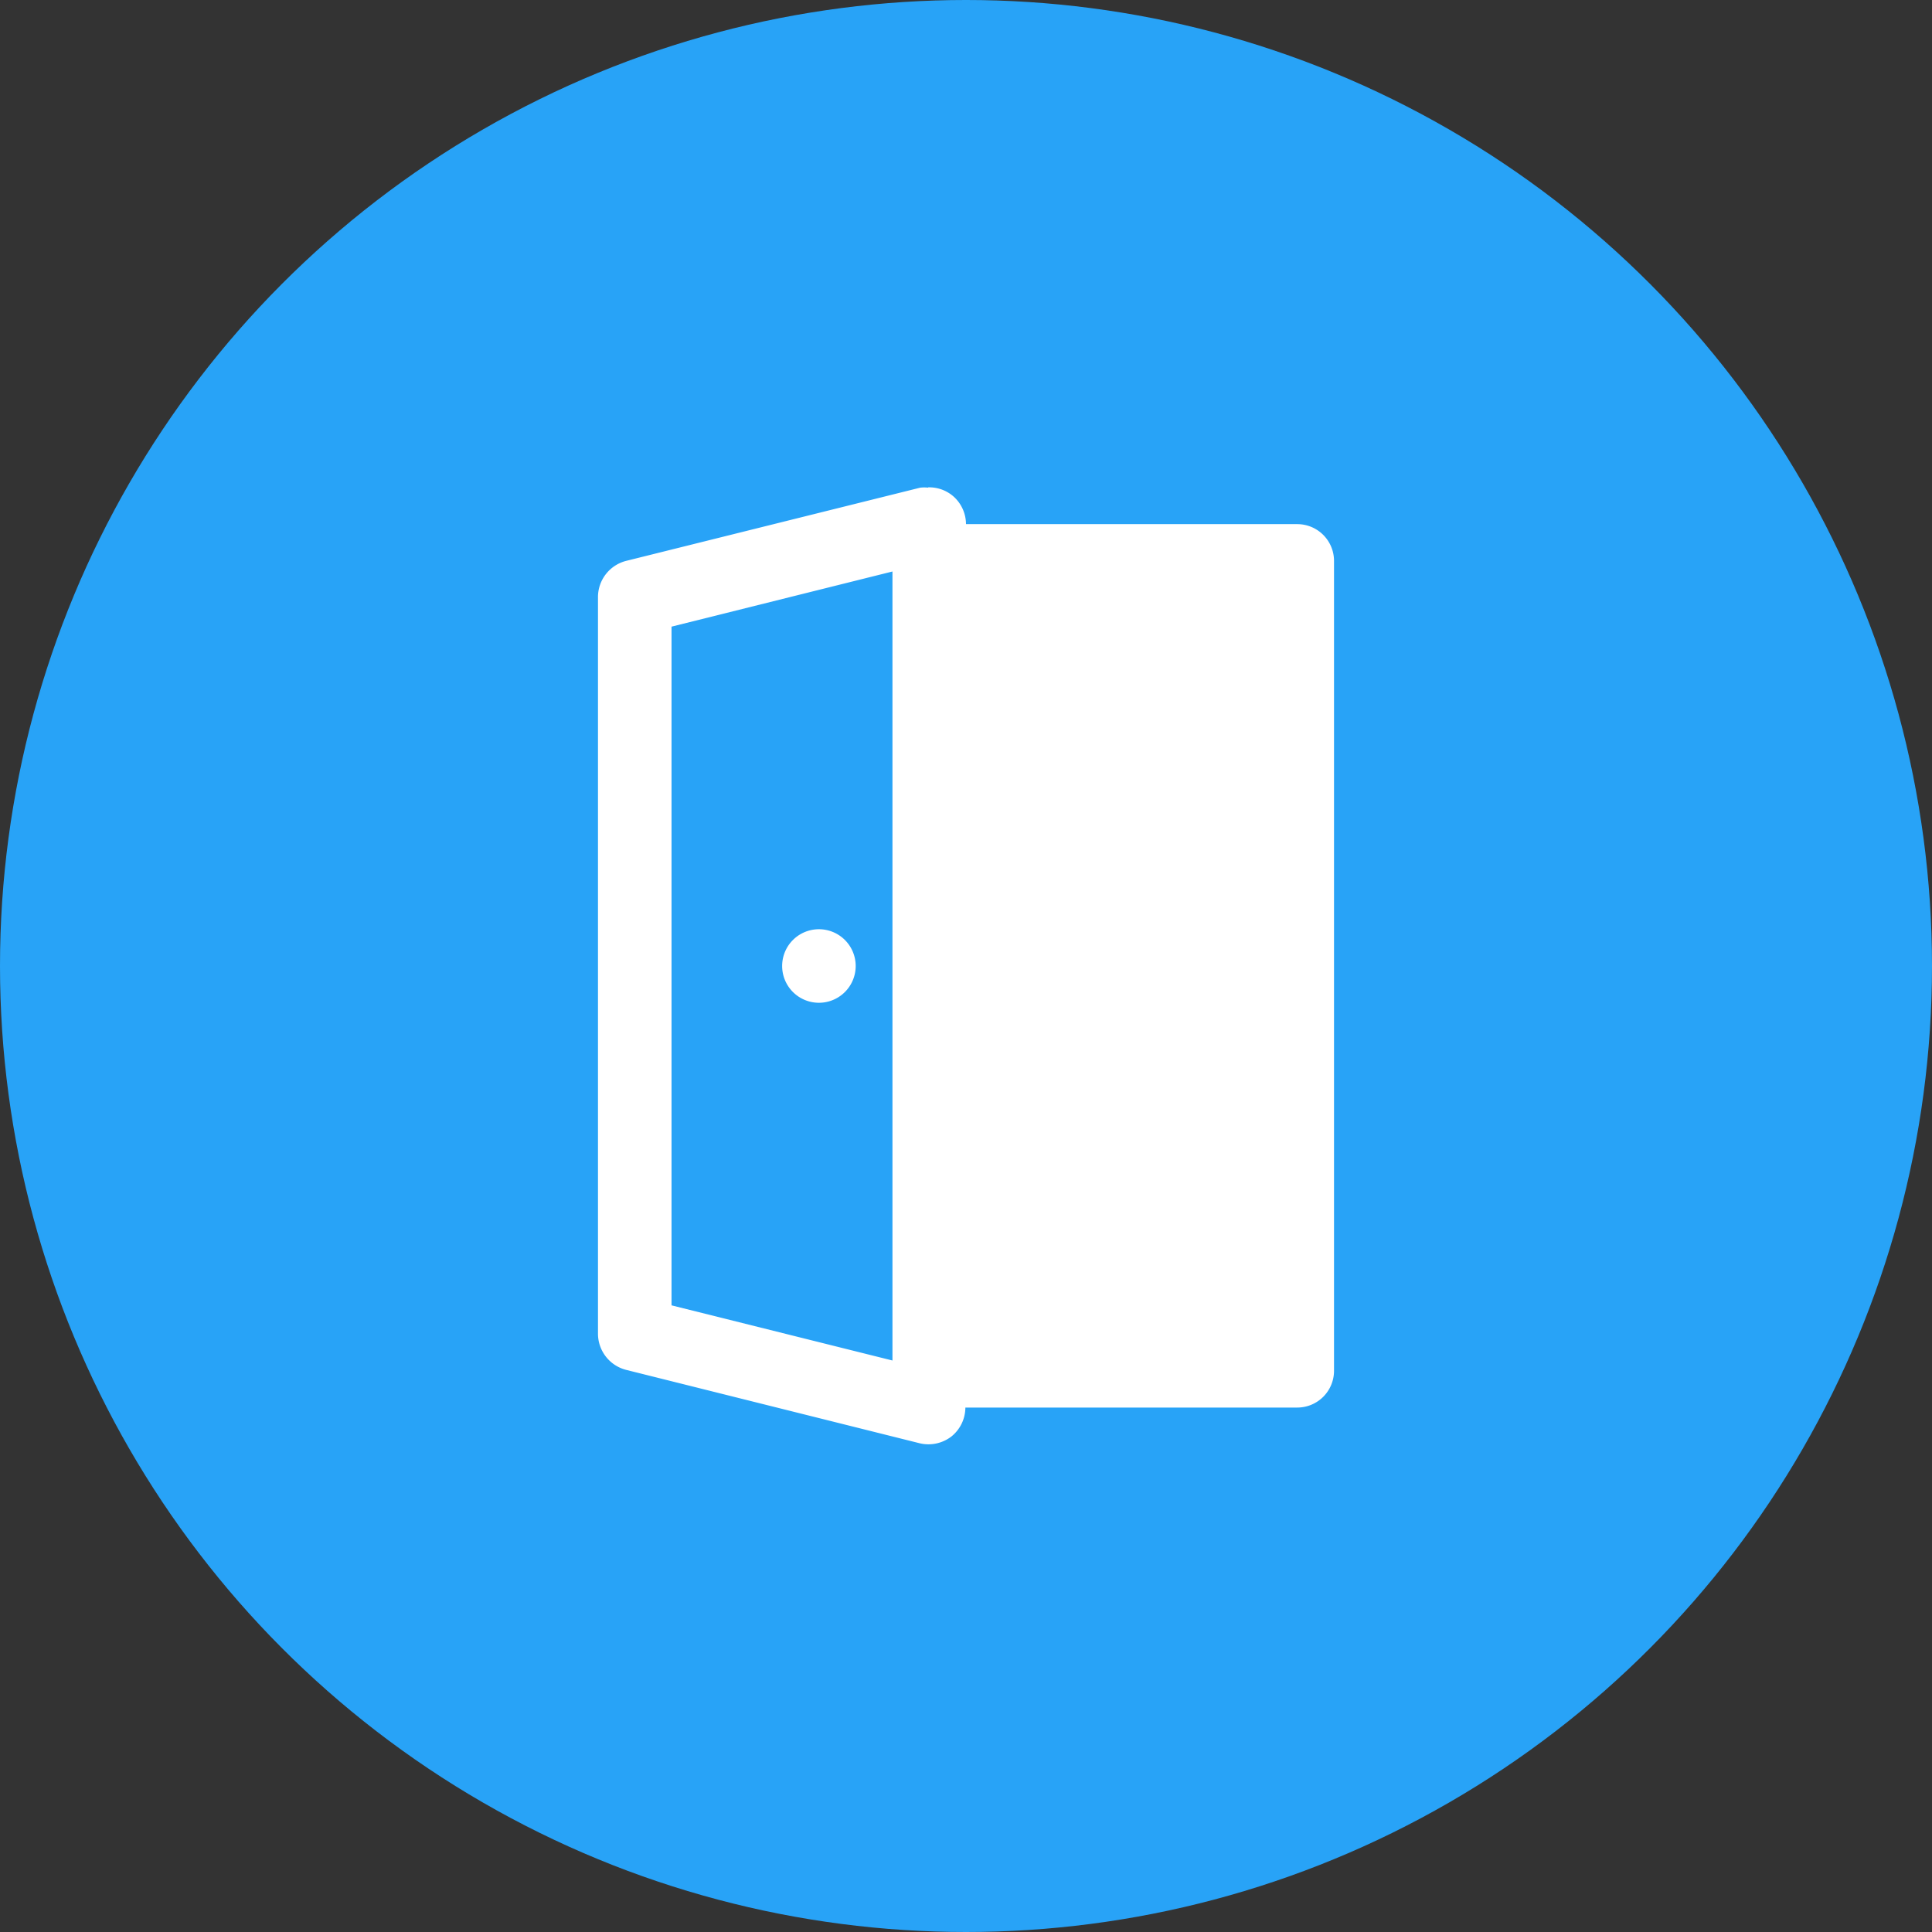
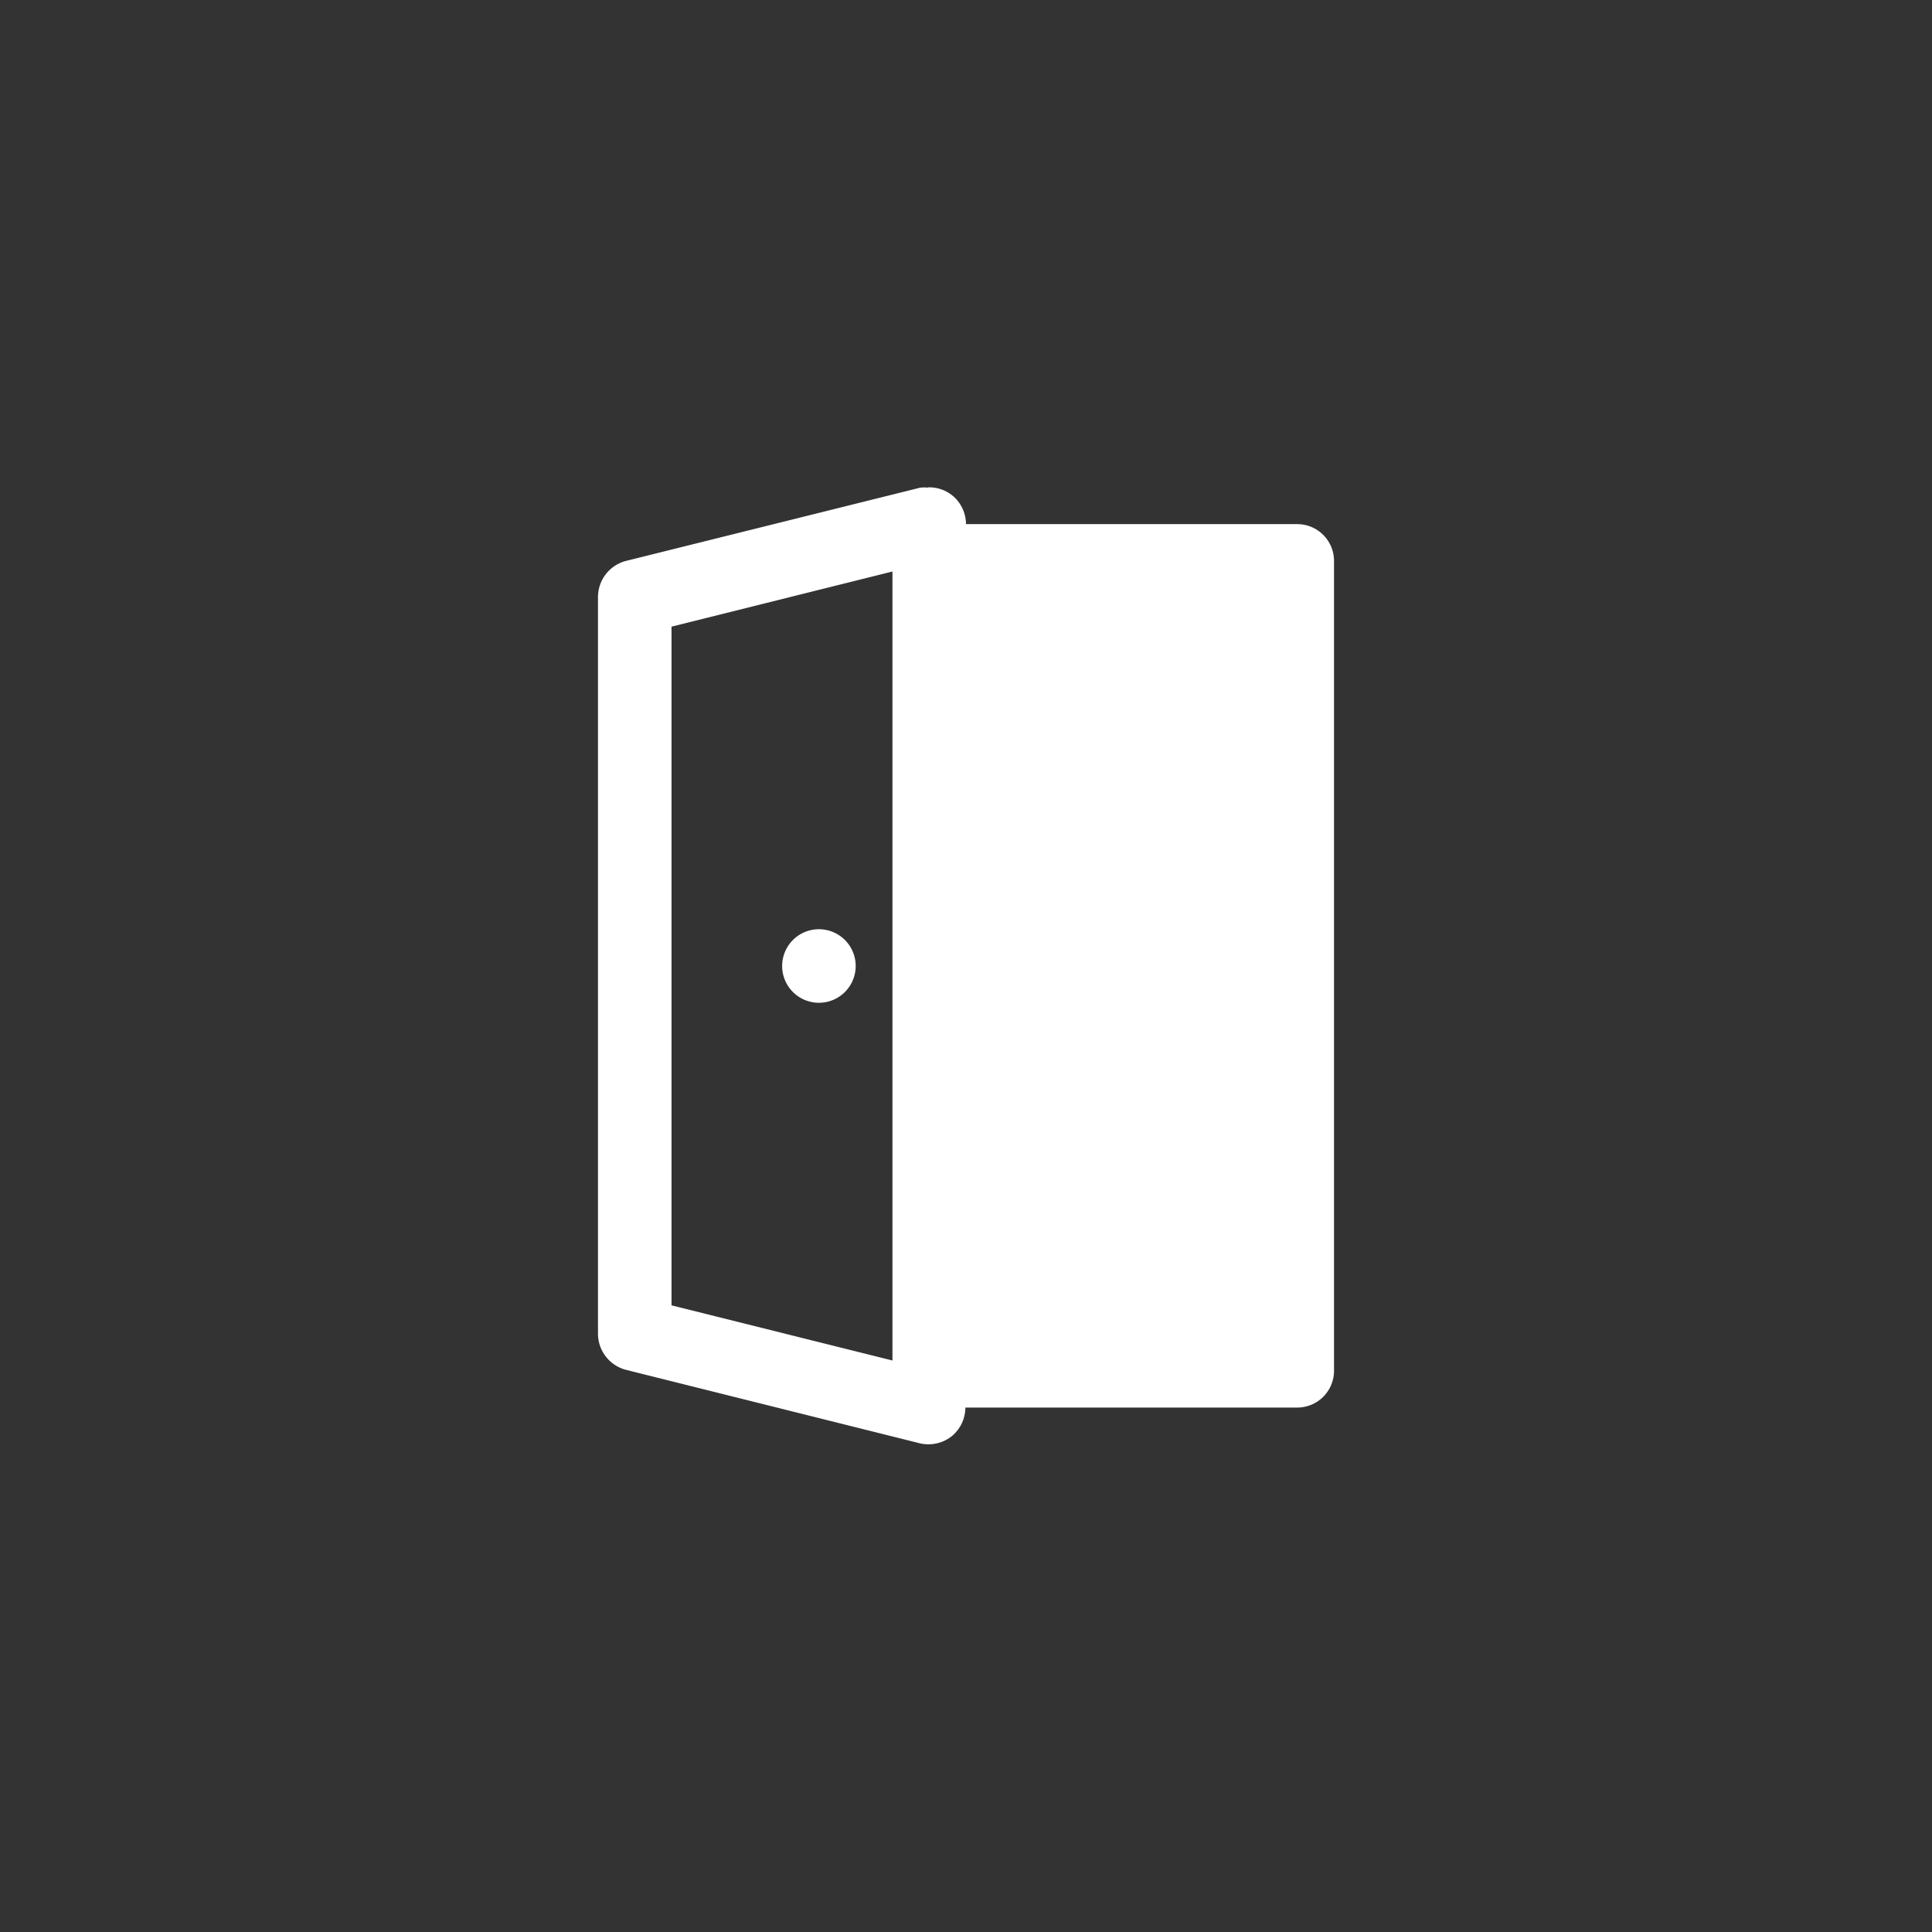
<svg xmlns="http://www.w3.org/2000/svg" viewBox="0 0 62 62">
  <rect x="0" y="0" width="62" height="62" fill="#333333" stroke="none" />
  <defs>
    <style>.cls-1{fill:#28a3f7;}.cls-2{fill:#fff;}</style>
  </defs>
  <g id="Layer_2" data-name="Layer 2">
    <g id="Layer_1-2" data-name="Layer 1">
-       <circle class="cls-1" cx="31" cy="31" r="31" />
      <g id="surface7887915">
        <path class="cls-2" d="M29.79,15.65a1.15,1.15,0,0,0-.26,0L20.09,18a1.2,1.2,0,0,0-.9,1.15V42.81a1.2,1.2,0,0,0,.9,1.15l9.44,2.36a1.21,1.21,0,0,0,1-.22,1.2,1.2,0,0,0,.45-.93H41.63A1.18,1.18,0,0,0,42.81,44V18a1.18,1.18,0,0,0-1.18-1.18H31a1.2,1.2,0,0,0-.36-.85,1.18,1.18,0,0,0-.86-.33Zm-1.15,2.69V43.66l-7.09-1.77V20.11ZM26.28,29.82A1.18,1.18,0,1,0,27.46,31,1.18,1.18,0,0,0,26.28,29.82Z" />
      </g>
    </g>
  </g>
</svg>